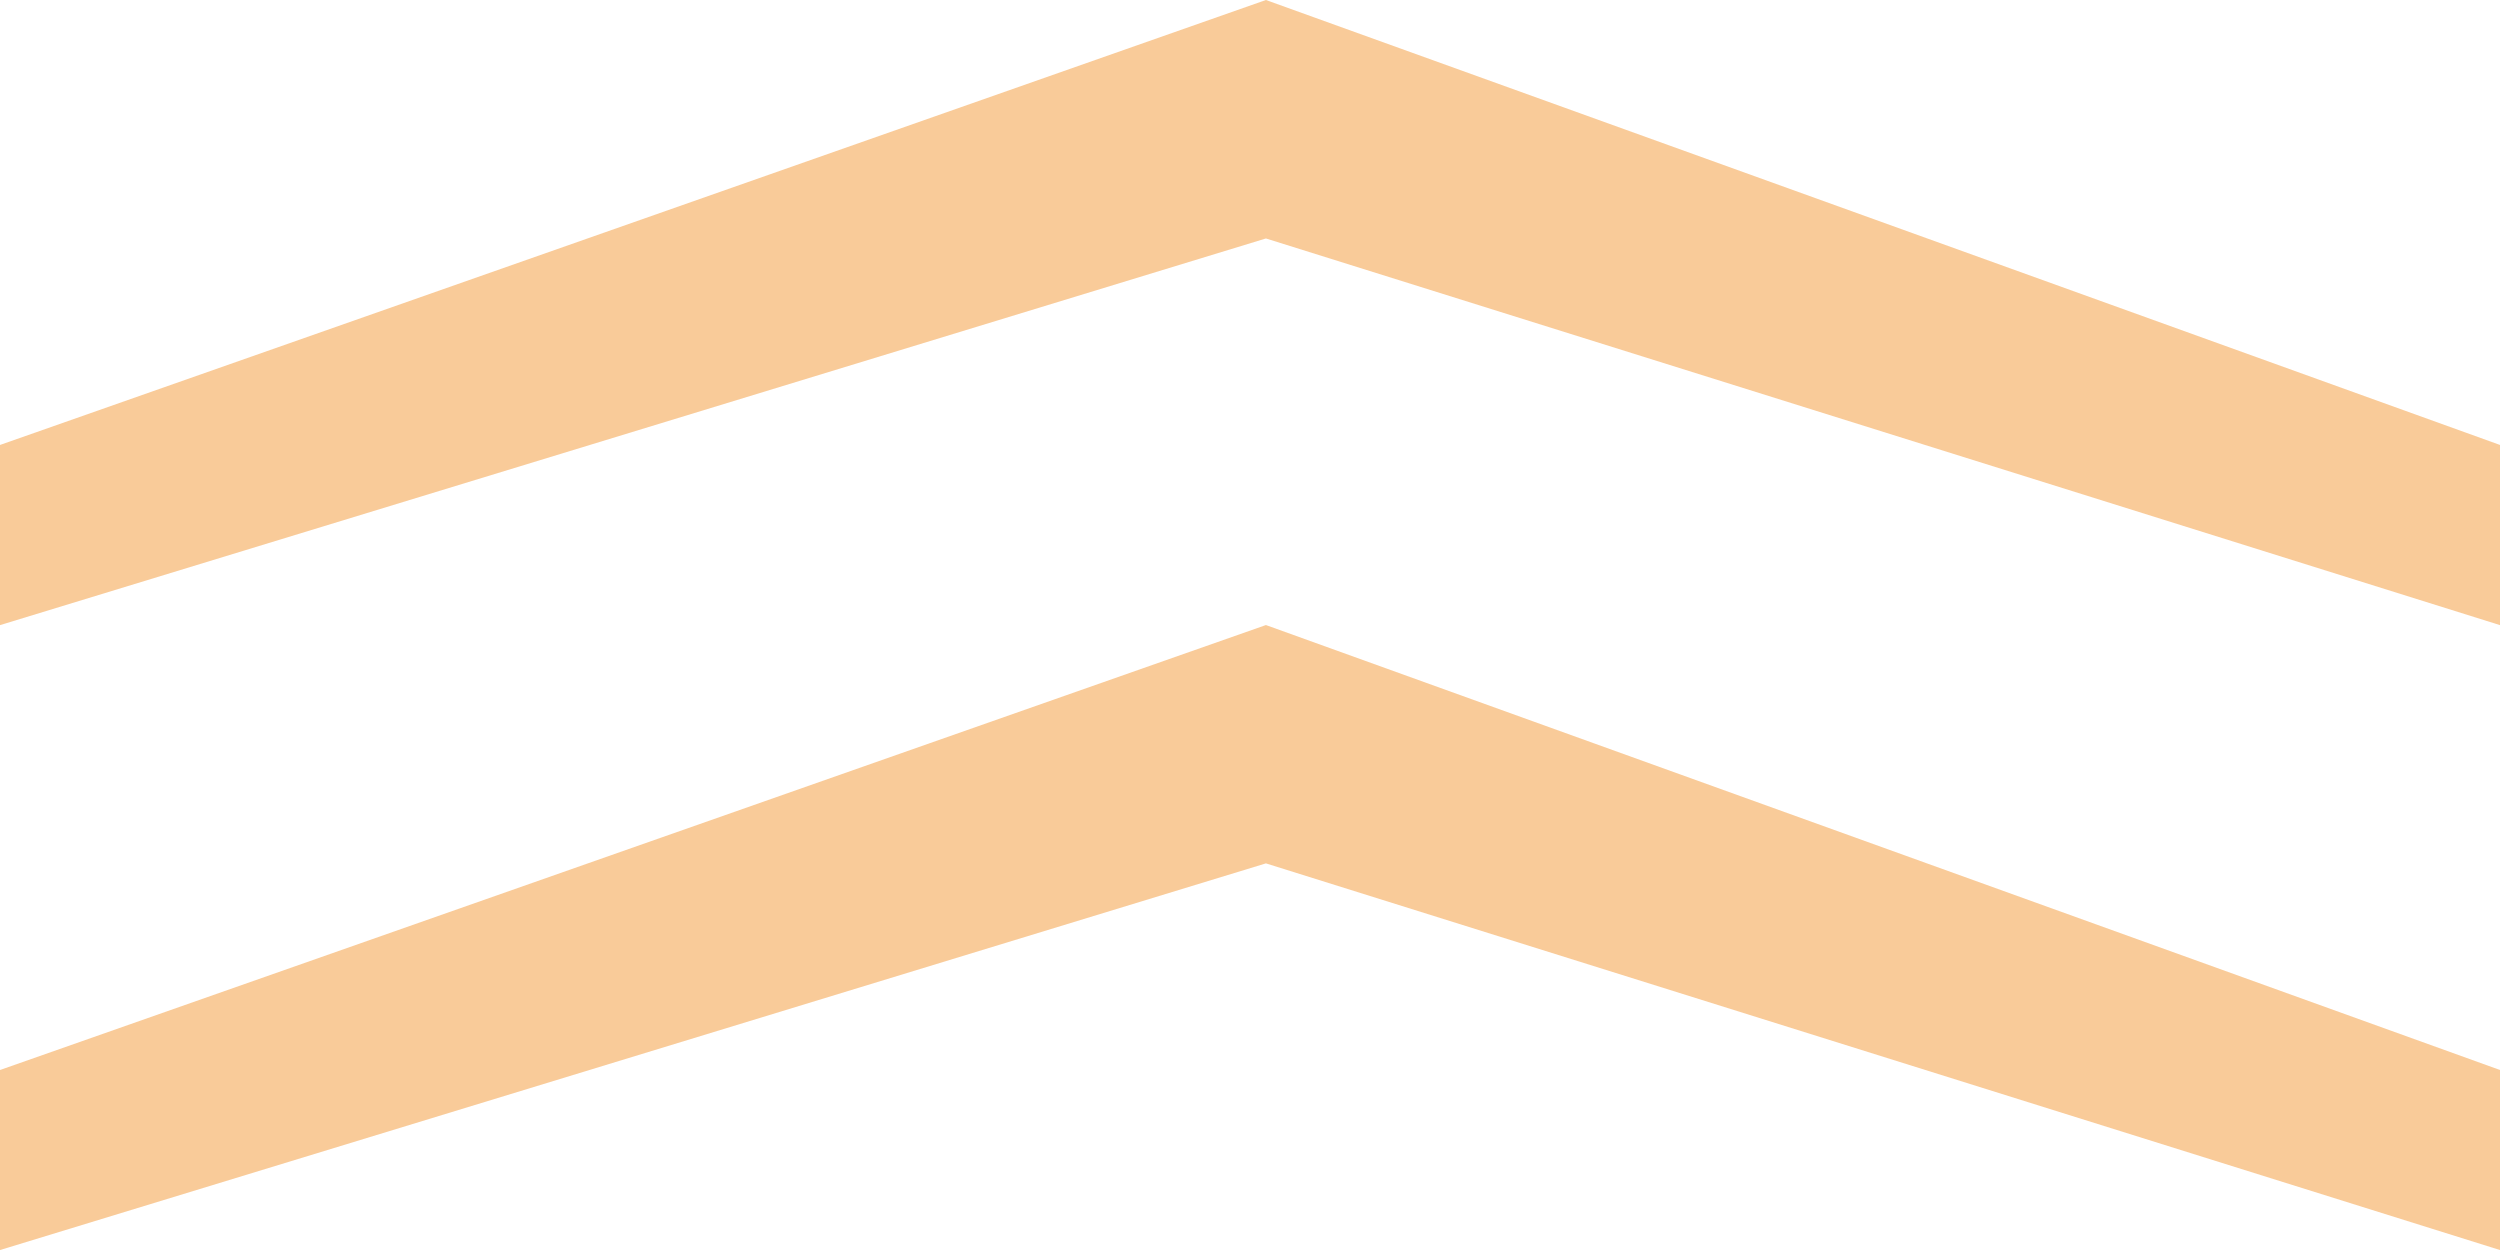
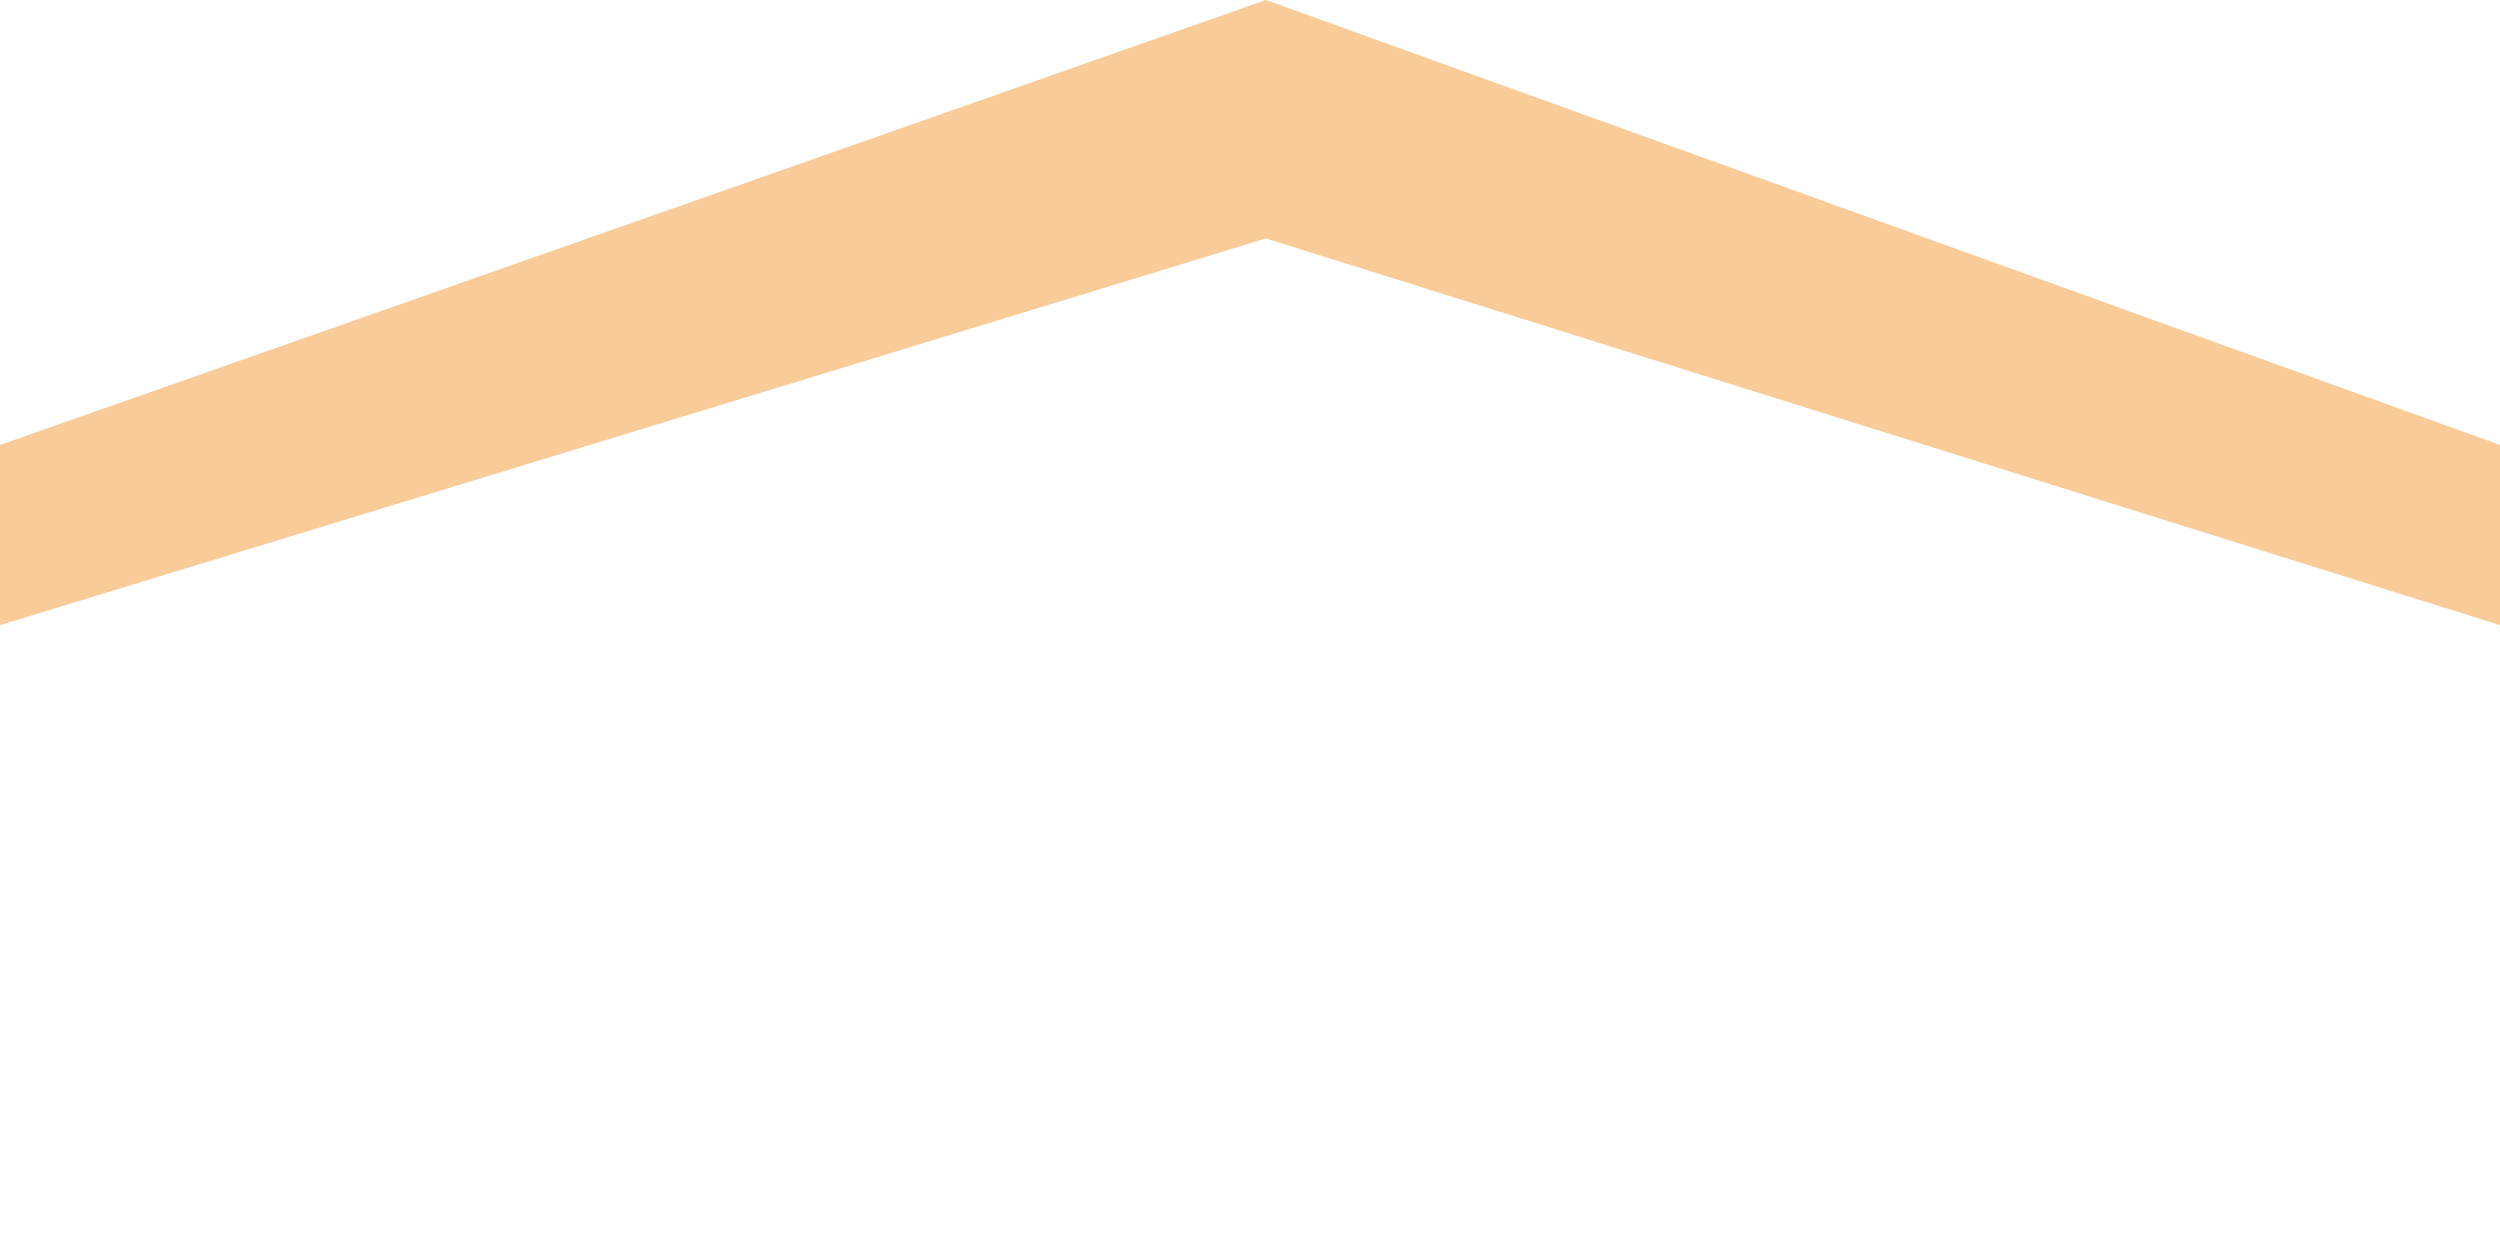
<svg xmlns="http://www.w3.org/2000/svg" id="uuid-a6568b54-9dcf-4971-b88e-5eadb779f724" viewBox="0 0 600 300">
  <defs>
    <style>.uuid-788d2150-d0c5-4f6c-8e27-3bb23f7ecdeb{fill:#f9cb99;stroke-width:0px;}</style>
  </defs>
-   <polygon class="uuid-788d2150-d0c5-4f6c-8e27-3bb23f7ecdeb" points="600 300.01 303.82 207.21 0 300.01 0 256.8 303.82 150.01 600 256.8 600 300.01" />
  <polygon class="uuid-788d2150-d0c5-4f6c-8e27-3bb23f7ecdeb" points="303.82 57.23 0 150.03 0 106.79 303.82 0 600 106.79 600 150.03 303.82 57.23" />
</svg>